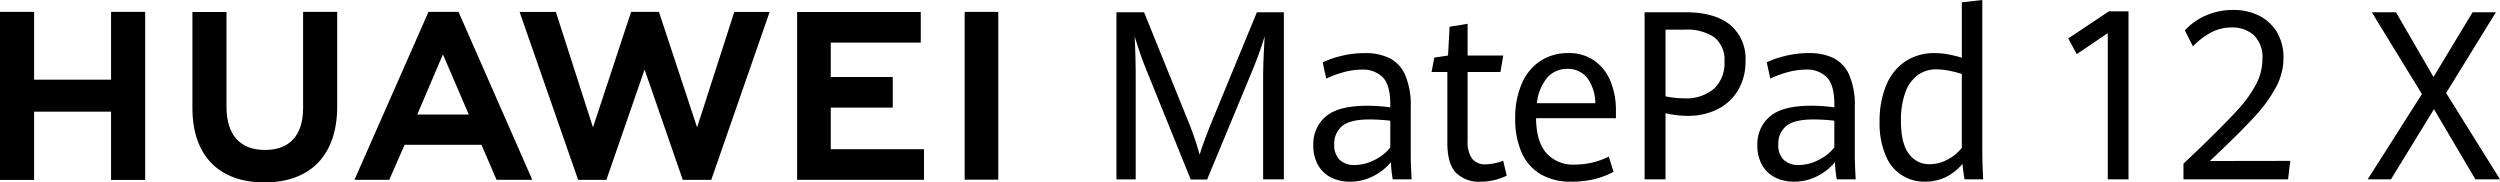
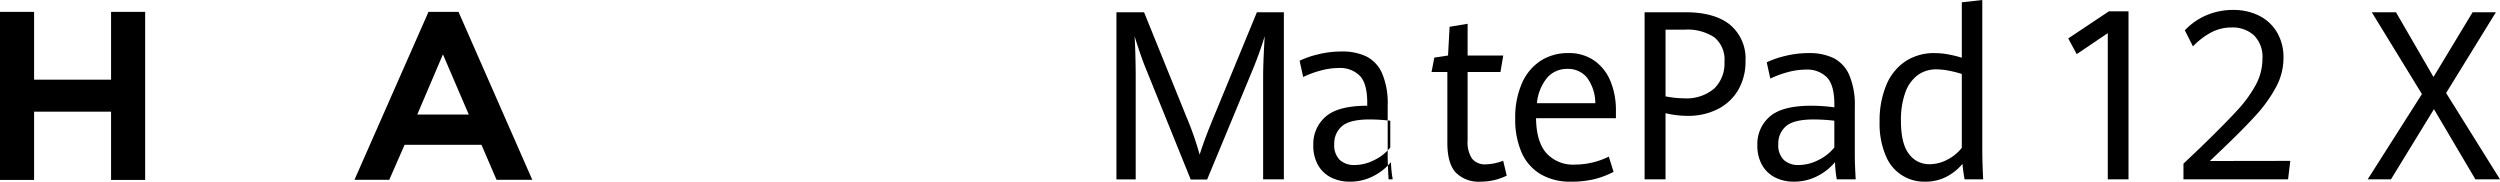
<svg xmlns="http://www.w3.org/2000/svg" id="组_80304" data-name="组 80304" width="446.302" height="32.564" viewBox="0 0 446.302 32.564">
  <path id="路径_72888" data-name="路径 72888" d="M698.469,7.674l-5.548,3.749-1.511-2.8,7.259-4.842h3.5v30h-3.7Z" transform="translate(-322.186 -1.761)" />
  <g id="组_80302" data-name="组 80302" transform="translate(0 0)">
    <path id="路径_72889" data-name="路径 72889" d="M729.927,30.76l3.063-2.905q4.355-4.223,6.522-6.593a22.422,22.422,0,0,0,3.341-4.594,9.777,9.777,0,0,0,1.173-4.615A5.413,5.413,0,0,0,742.5,7.84a5.66,5.66,0,0,0-3.958-1.391,7.784,7.784,0,0,0-3.649.875,13.1,13.1,0,0,0-3.271,2.5l-1.451-2.864A11.376,11.376,0,0,1,733.954,4.3a12.055,12.055,0,0,1,4.922-.979,10.116,10.116,0,0,1,4.455.979,7.7,7.7,0,0,1,3.241,2.926,8.729,8.729,0,0,1,1.213,4.707,10.964,10.964,0,0,1-1.352,5.2,25.124,25.124,0,0,1-3.659,5.078q-2.307,2.534-6.423,6.449l-1.71,1.628L749,30.266l-.4,3.3H729.927Z" transform="translate(-340.134 -1.546)" />
    <path id="路径_72890" data-name="路径 72890" d="M801.192,18.7,792.243,4.09h4.315l6.7,11.558L810.24,4.09H814.4l-8.889,14.422,9.625,15.411h-4.394l-7.4-12.527-7.676,12.527h-4.156Z" transform="translate(-368.83 -1.906)" />
    <path id="路径_72891" data-name="路径 72891" d="M19.828,16.071H6.087V3.971H0v30H6.087V21.784H19.828V33.966h6.086v-30H19.828Z" transform="translate(0 -1.85)" />
-     <path id="路径_72892" data-name="路径 72892" d="M84.084,21.139c0,4.877-2.421,7.481-6.817,7.481-4.423,0-6.858-2.678-6.858-7.688V3.989H64.323v17.15c0,8.437,4.688,13.276,12.862,13.276,8.252,0,12.984-4.929,12.984-13.524V3.971H84.084Z" transform="translate(-29.974 -1.85)" />
-     <path id="路径_72893" data-name="路径 72893" d="M205.385,24.592,198.574,3.963h-4.966L186.8,24.592,180.173,3.981H173.7l10.452,29.981h5.04l6.82-19.7,6.819,19.7h5.082L218.336,3.981h-6.311Z" transform="translate(-80.94 -1.847)" />
-     <path id="路径_72894" data-name="路径 72894" d="M272.482,21.075h11.07V15.612h-11.07V9.473H288.55V4.009H266.478V33.964h22.649V28.5H272.482Z" transform="translate(-124.175 -1.868)" />
-     <rect id="矩形_38166" data-name="矩形 38166" width="6.003" height="29.955" transform="translate(172.211 2.119)" />
    <path id="路径_72895" data-name="路径 72895" d="M141.17,27.7l2.693,6.244h6.378L137.076,3.971h-5.363L118.5,33.948h6.212l2.732-6.244Zm-6.878-16.143L138.907,22.3h-9.2Z" transform="translate(-55.219 -1.85)" />
    <path id="路径_72896" data-name="路径 72896" d="M378.454,14.1q-.5-1.215-1.064-2.875t-.925-2.853q.079,1.153.139,3.255t.06,4v18.3h-3.441V4.09h4.932L385.732,22.8a54.409,54.409,0,0,1,2.346,6.716q.876-2.781,2.486-6.655L398.3,4.09h4.813V33.923h-3.7v-18.3q0-2.534.278-7.252a65.932,65.932,0,0,1-2.287,6.325l-7.994,19.264h-2.924Z" transform="translate(-173.917 -1.906)" />
-     <path id="路径_72897" data-name="路径 72897" d="M453.216,40.286a20.846,20.846,0,0,1-.318-3.07,9.879,9.879,0,0,1-3.112,2.472A8.977,8.977,0,0,1,445.54,40.7a7.275,7.275,0,0,1-3.321-.742,5.536,5.536,0,0,1-2.327-2.2,6.949,6.949,0,0,1-.855-3.565,6.433,6.433,0,0,1,2.227-5.12q2.227-1.926,7.4-1.926a30.959,30.959,0,0,1,4.116.288v-.556q0-3.42-1.332-4.8a4.956,4.956,0,0,0-3.739-1.381,12.463,12.463,0,0,0-3.311.474,17.2,17.2,0,0,0-3.053,1.133l-.636-2.905a16.1,16.1,0,0,1,3.231-1.123,17.342,17.342,0,0,1,4.306-.525,9.858,9.858,0,0,1,4.384.886,6.1,6.1,0,0,1,2.8,3.008,13.571,13.571,0,0,1,1,5.728V36.1q0,1.38.159,4.182Zm-3.231-3.471a8.283,8.283,0,0,0,2.794-2.215V29.82a32.639,32.639,0,0,0-3.679-.226q-3.56,0-4.942,1.2A4.031,4.031,0,0,0,442.776,34a3.662,3.662,0,0,0,.984,2.822,3.766,3.766,0,0,0,2.655.907,7.735,7.735,0,0,0,3.569-.917" transform="translate(-204.584 -8.27)" />
+     <path id="路径_72897" data-name="路径 72897" d="M453.216,40.286a20.846,20.846,0,0,1-.318-3.07,9.879,9.879,0,0,1-3.112,2.472A8.977,8.977,0,0,1,445.54,40.7a7.275,7.275,0,0,1-3.321-.742,5.536,5.536,0,0,1-2.327-2.2,6.949,6.949,0,0,1-.855-3.565,6.433,6.433,0,0,1,2.227-5.12q2.227-1.926,7.4-1.926v-.556q0-3.42-1.332-4.8a4.956,4.956,0,0,0-3.739-1.381,12.463,12.463,0,0,0-3.311.474,17.2,17.2,0,0,0-3.053,1.133l-.636-2.905a16.1,16.1,0,0,1,3.231-1.123,17.342,17.342,0,0,1,4.306-.525,9.858,9.858,0,0,1,4.384.886,6.1,6.1,0,0,1,2.8,3.008,13.571,13.571,0,0,1,1,5.728V36.1q0,1.38.159,4.182Zm-3.231-3.471a8.283,8.283,0,0,0,2.794-2.215V29.82a32.639,32.639,0,0,0-3.679-.226q-3.56,0-4.942,1.2A4.031,4.031,0,0,0,442.776,34a3.662,3.662,0,0,0,.984,2.822,3.766,3.766,0,0,0,2.655.907,7.735,7.735,0,0,0,3.569-.917" transform="translate(-204.584 -8.27)" />
    <path id="路径_72898" data-name="路径 72898" d="M482.905,34.525q-1.521-1.607-1.521-5.336V16.559H478.56l.5-2.575,2.446-.371.278-5.13L485,7.947v5.666h6.364l-.5,2.946H485V28.818a5.2,5.2,0,0,0,.8,3.214,2.969,2.969,0,0,0,2.486,1.01,9.519,9.519,0,0,0,3.063-.639l.635,2.658a10.927,10.927,0,0,1-2.107.763,10.284,10.284,0,0,1-2.585.309,5.749,5.749,0,0,1-4.385-1.607" transform="translate(-223.001 -3.703)" />
    <path id="路径_72899" data-name="路径 72899" d="M524.515,29.367H510.257q.039,4.141,1.819,6.212a6.408,6.408,0,0,0,5.141,2.071,13.711,13.711,0,0,0,6.025-1.422l.855,2.719a15.4,15.4,0,0,1-3.41,1.3,17.25,17.25,0,0,1-4.186.453,10.408,10.408,0,0,1-5.439-1.339,8.421,8.421,0,0,1-3.381-3.863,14.632,14.632,0,0,1-1.143-6.067,15.154,15.154,0,0,1,1.194-6.285,9.086,9.086,0,0,1,3.331-4.017,8.872,8.872,0,0,1,4.921-1.381,7.809,7.809,0,0,1,4.783,1.422,8.371,8.371,0,0,1,2.834,3.739,13.6,13.6,0,0,1,.915,5.038Zm-3.679-2.678a7.75,7.75,0,0,0-1.5-4.585,4.345,4.345,0,0,0-3.49-1.535,4.654,4.654,0,0,0-3.59,1.556,8.315,8.315,0,0,0-1.839,4.564Z" transform="translate(-236.039 -8.269)" />
    <path id="路径_72900" data-name="路径 72900" d="M549.785,4.09h7.238q5.251,0,8.015,2.235A7.847,7.847,0,0,1,567.8,12.8a9.992,9.992,0,0,1-1.3,5.161,8.8,8.8,0,0,1-3.65,3.42,11.589,11.589,0,0,1-5.369,1.206,17.012,17.012,0,0,1-3.958-.474V33.923h-3.738Zm12.4,13.649a6.2,6.2,0,0,0,1.859-4.79,5.121,5.121,0,0,0-1.819-4.389,8.723,8.723,0,0,0-5.28-1.36h-3.421V19.109a17.988,17.988,0,0,0,3.262.35,7.676,7.676,0,0,0,5.4-1.721" transform="translate(-256.191 -1.906)" />
    <path id="路径_72901" data-name="路径 72901" d="M601.661,40.286a20.826,20.826,0,0,1-.318-3.07,9.878,9.878,0,0,1-3.112,2.472,8.976,8.976,0,0,1-4.245,1.009,7.275,7.275,0,0,1-3.321-.742,5.537,5.537,0,0,1-2.327-2.2,6.951,6.951,0,0,1-.855-3.565,6.433,6.433,0,0,1,2.227-5.12q2.227-1.926,7.4-1.926a30.953,30.953,0,0,1,4.117.288v-.556q0-3.42-1.332-4.8a4.955,4.955,0,0,0-3.739-1.381,12.463,12.463,0,0,0-3.311.474,17.2,17.2,0,0,0-3.053,1.133l-.636-2.905a16.1,16.1,0,0,1,3.231-1.123,17.343,17.343,0,0,1,4.306-.525,9.862,9.862,0,0,1,4.385.886,6.105,6.105,0,0,1,2.8,3.008,13.571,13.571,0,0,1,1,5.728V36.1q0,1.38.159,4.182Zm-3.231-3.471a8.282,8.282,0,0,0,2.794-2.215V29.82a32.637,32.637,0,0,0-3.679-.226q-3.56,0-4.942,1.2A4.031,4.031,0,0,0,591.221,34a3.663,3.663,0,0,0,.984,2.822,3.766,3.766,0,0,0,2.655.907,7.734,7.734,0,0,0,3.569-.917" transform="translate(-273.757 -8.27)" />
    <path id="路径_72902" data-name="路径 72902" d="M643.518,32.017q-.238-1.278-.378-2.761a9.312,9.312,0,0,1-2.9,2.318,8.131,8.131,0,0,1-3.758.855,7.347,7.347,0,0,1-7.02-4.6,14.54,14.54,0,0,1-1.114-6.108,16.494,16.494,0,0,1,1.174-6.49,9.4,9.4,0,0,1,3.39-4.255,9.222,9.222,0,0,1,5.28-1.494,13.424,13.424,0,0,1,2.515.248,19.1,19.1,0,0,1,2.317.576V.412L646.68,0V26.433q0,2.719.159,5.584Zm-2.963-3.575a7.822,7.822,0,0,0,2.466-2.05V13.206a19.277,19.277,0,0,0-2.3-.587,11.84,11.84,0,0,0-2.218-.237,5.549,5.549,0,0,0-3.37,1.041,6.579,6.579,0,0,0-2.2,3.1,14.388,14.388,0,0,0-.776,5.048q0,4.059,1.422,5.9a4.428,4.428,0,0,0,3.669,1.844,6.679,6.679,0,0,0,3.3-.876" transform="translate(-292.799)" />
  </g>
</svg>